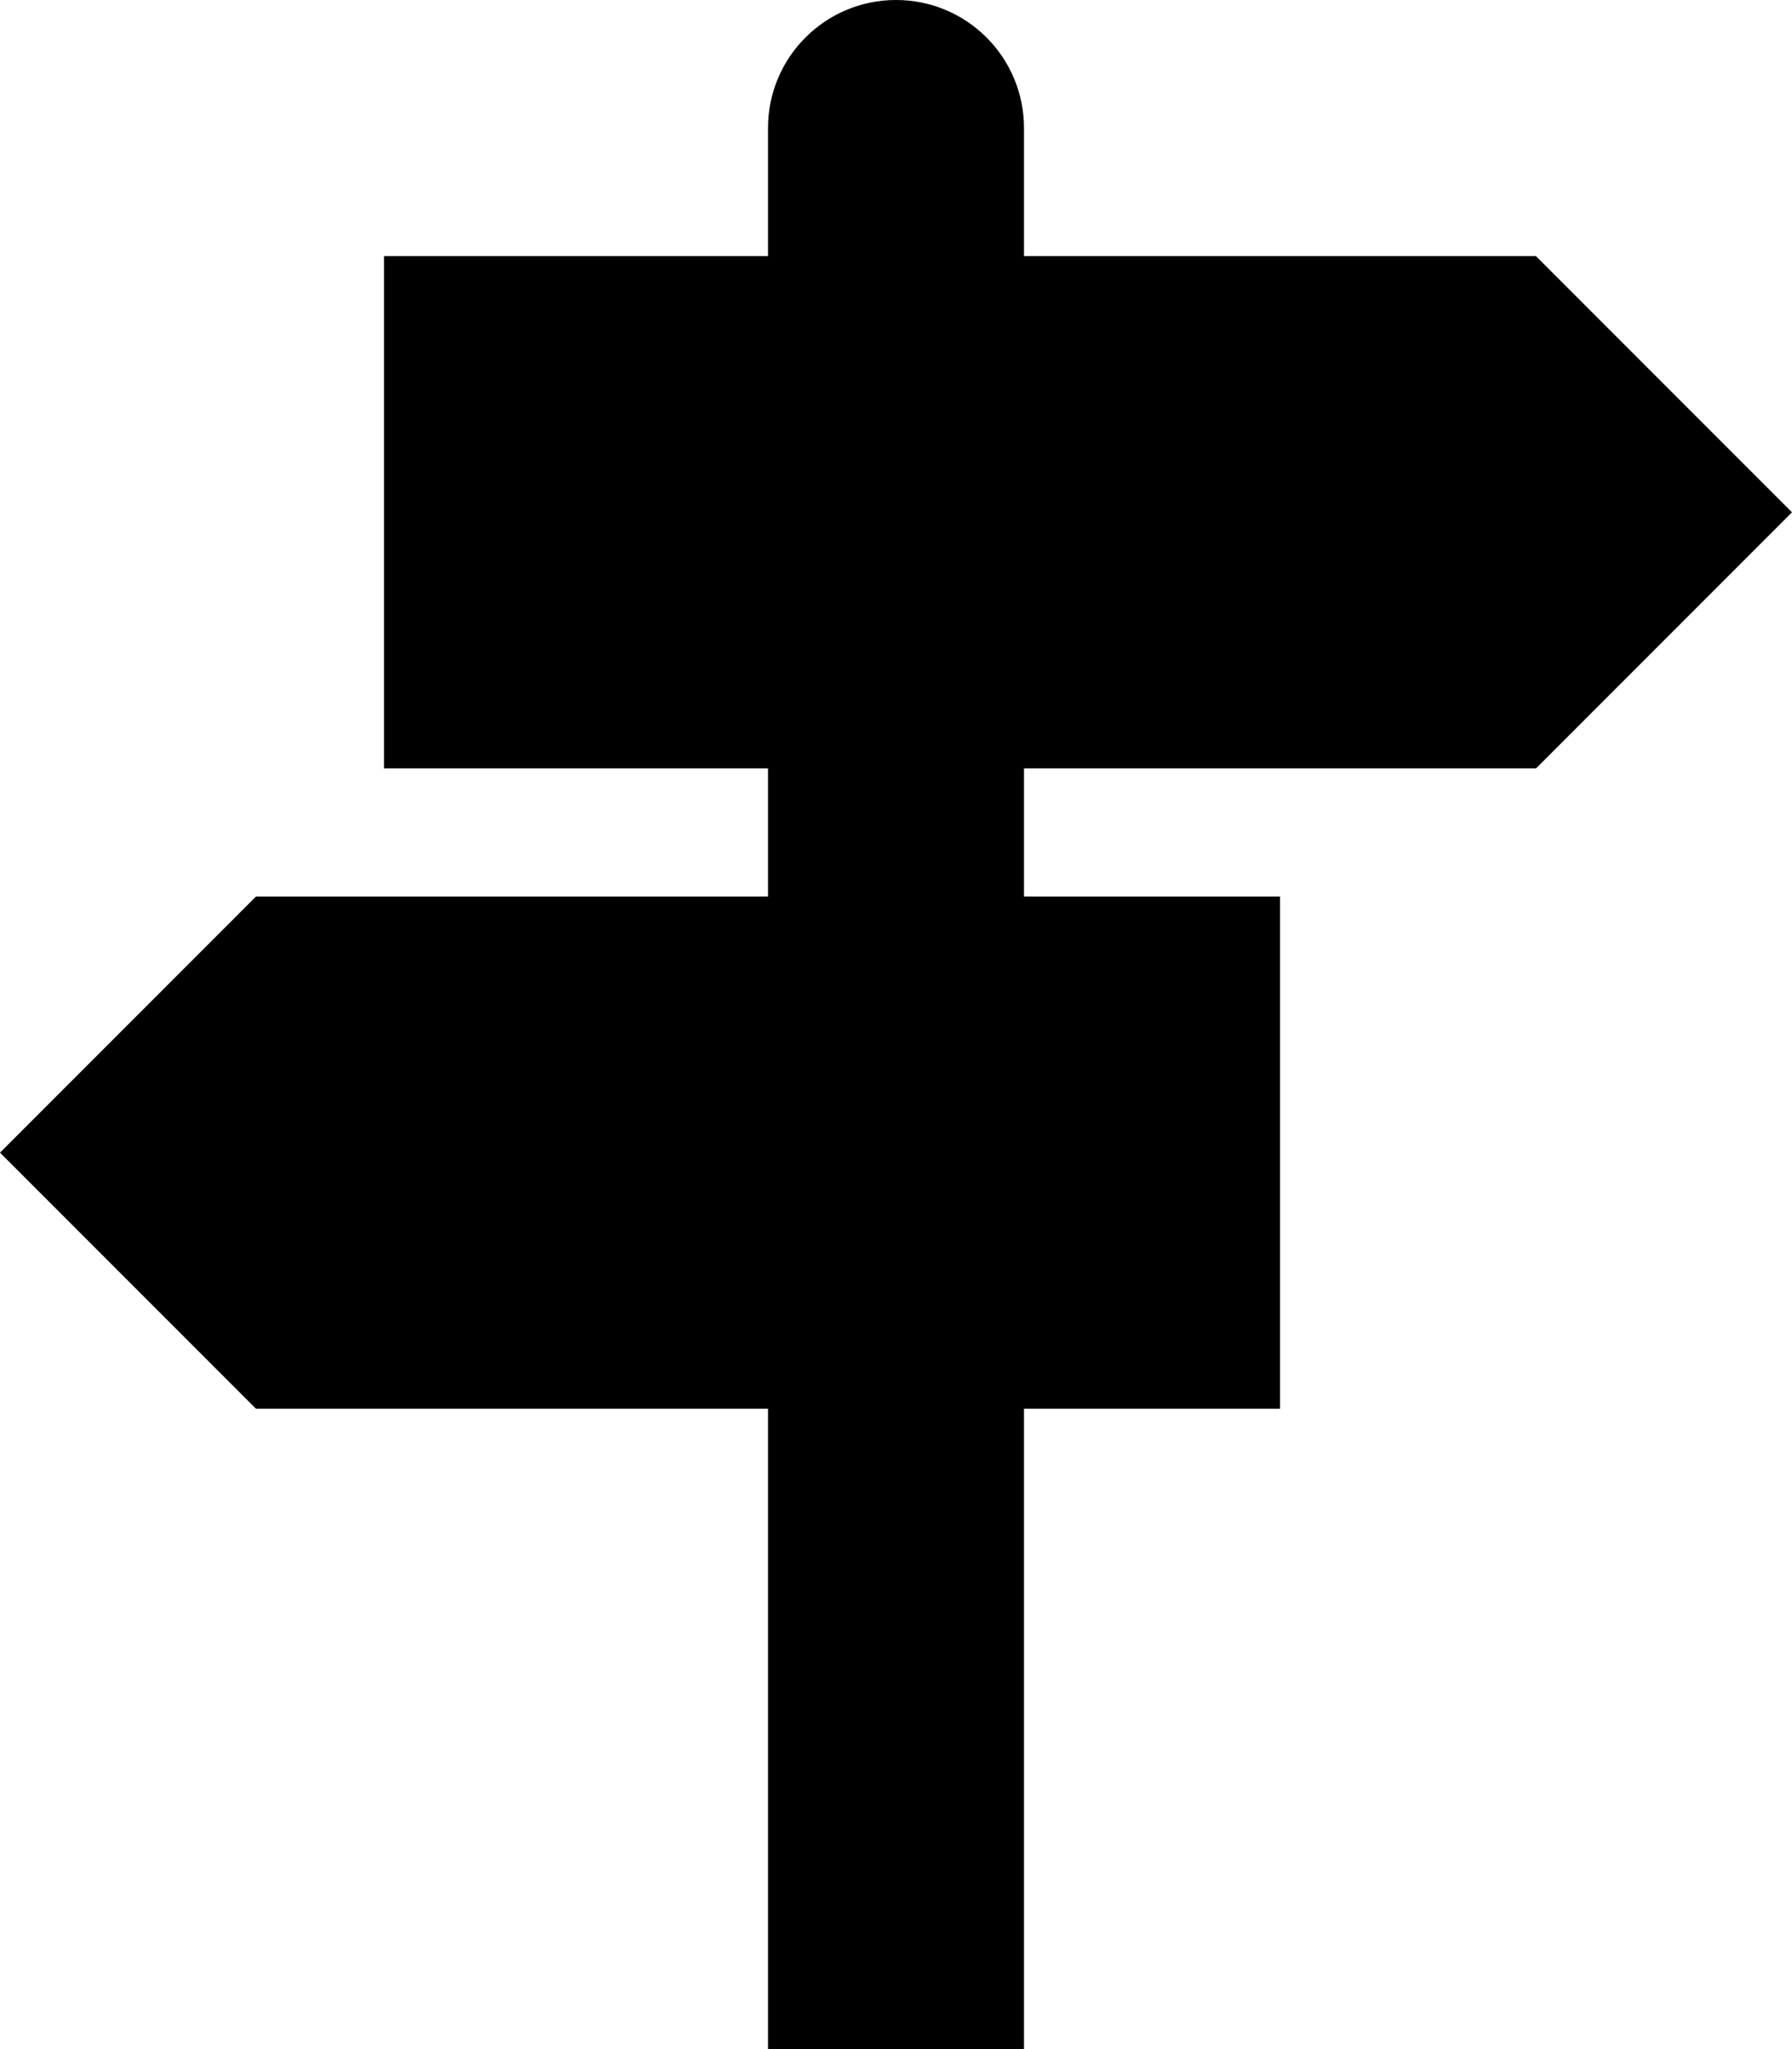
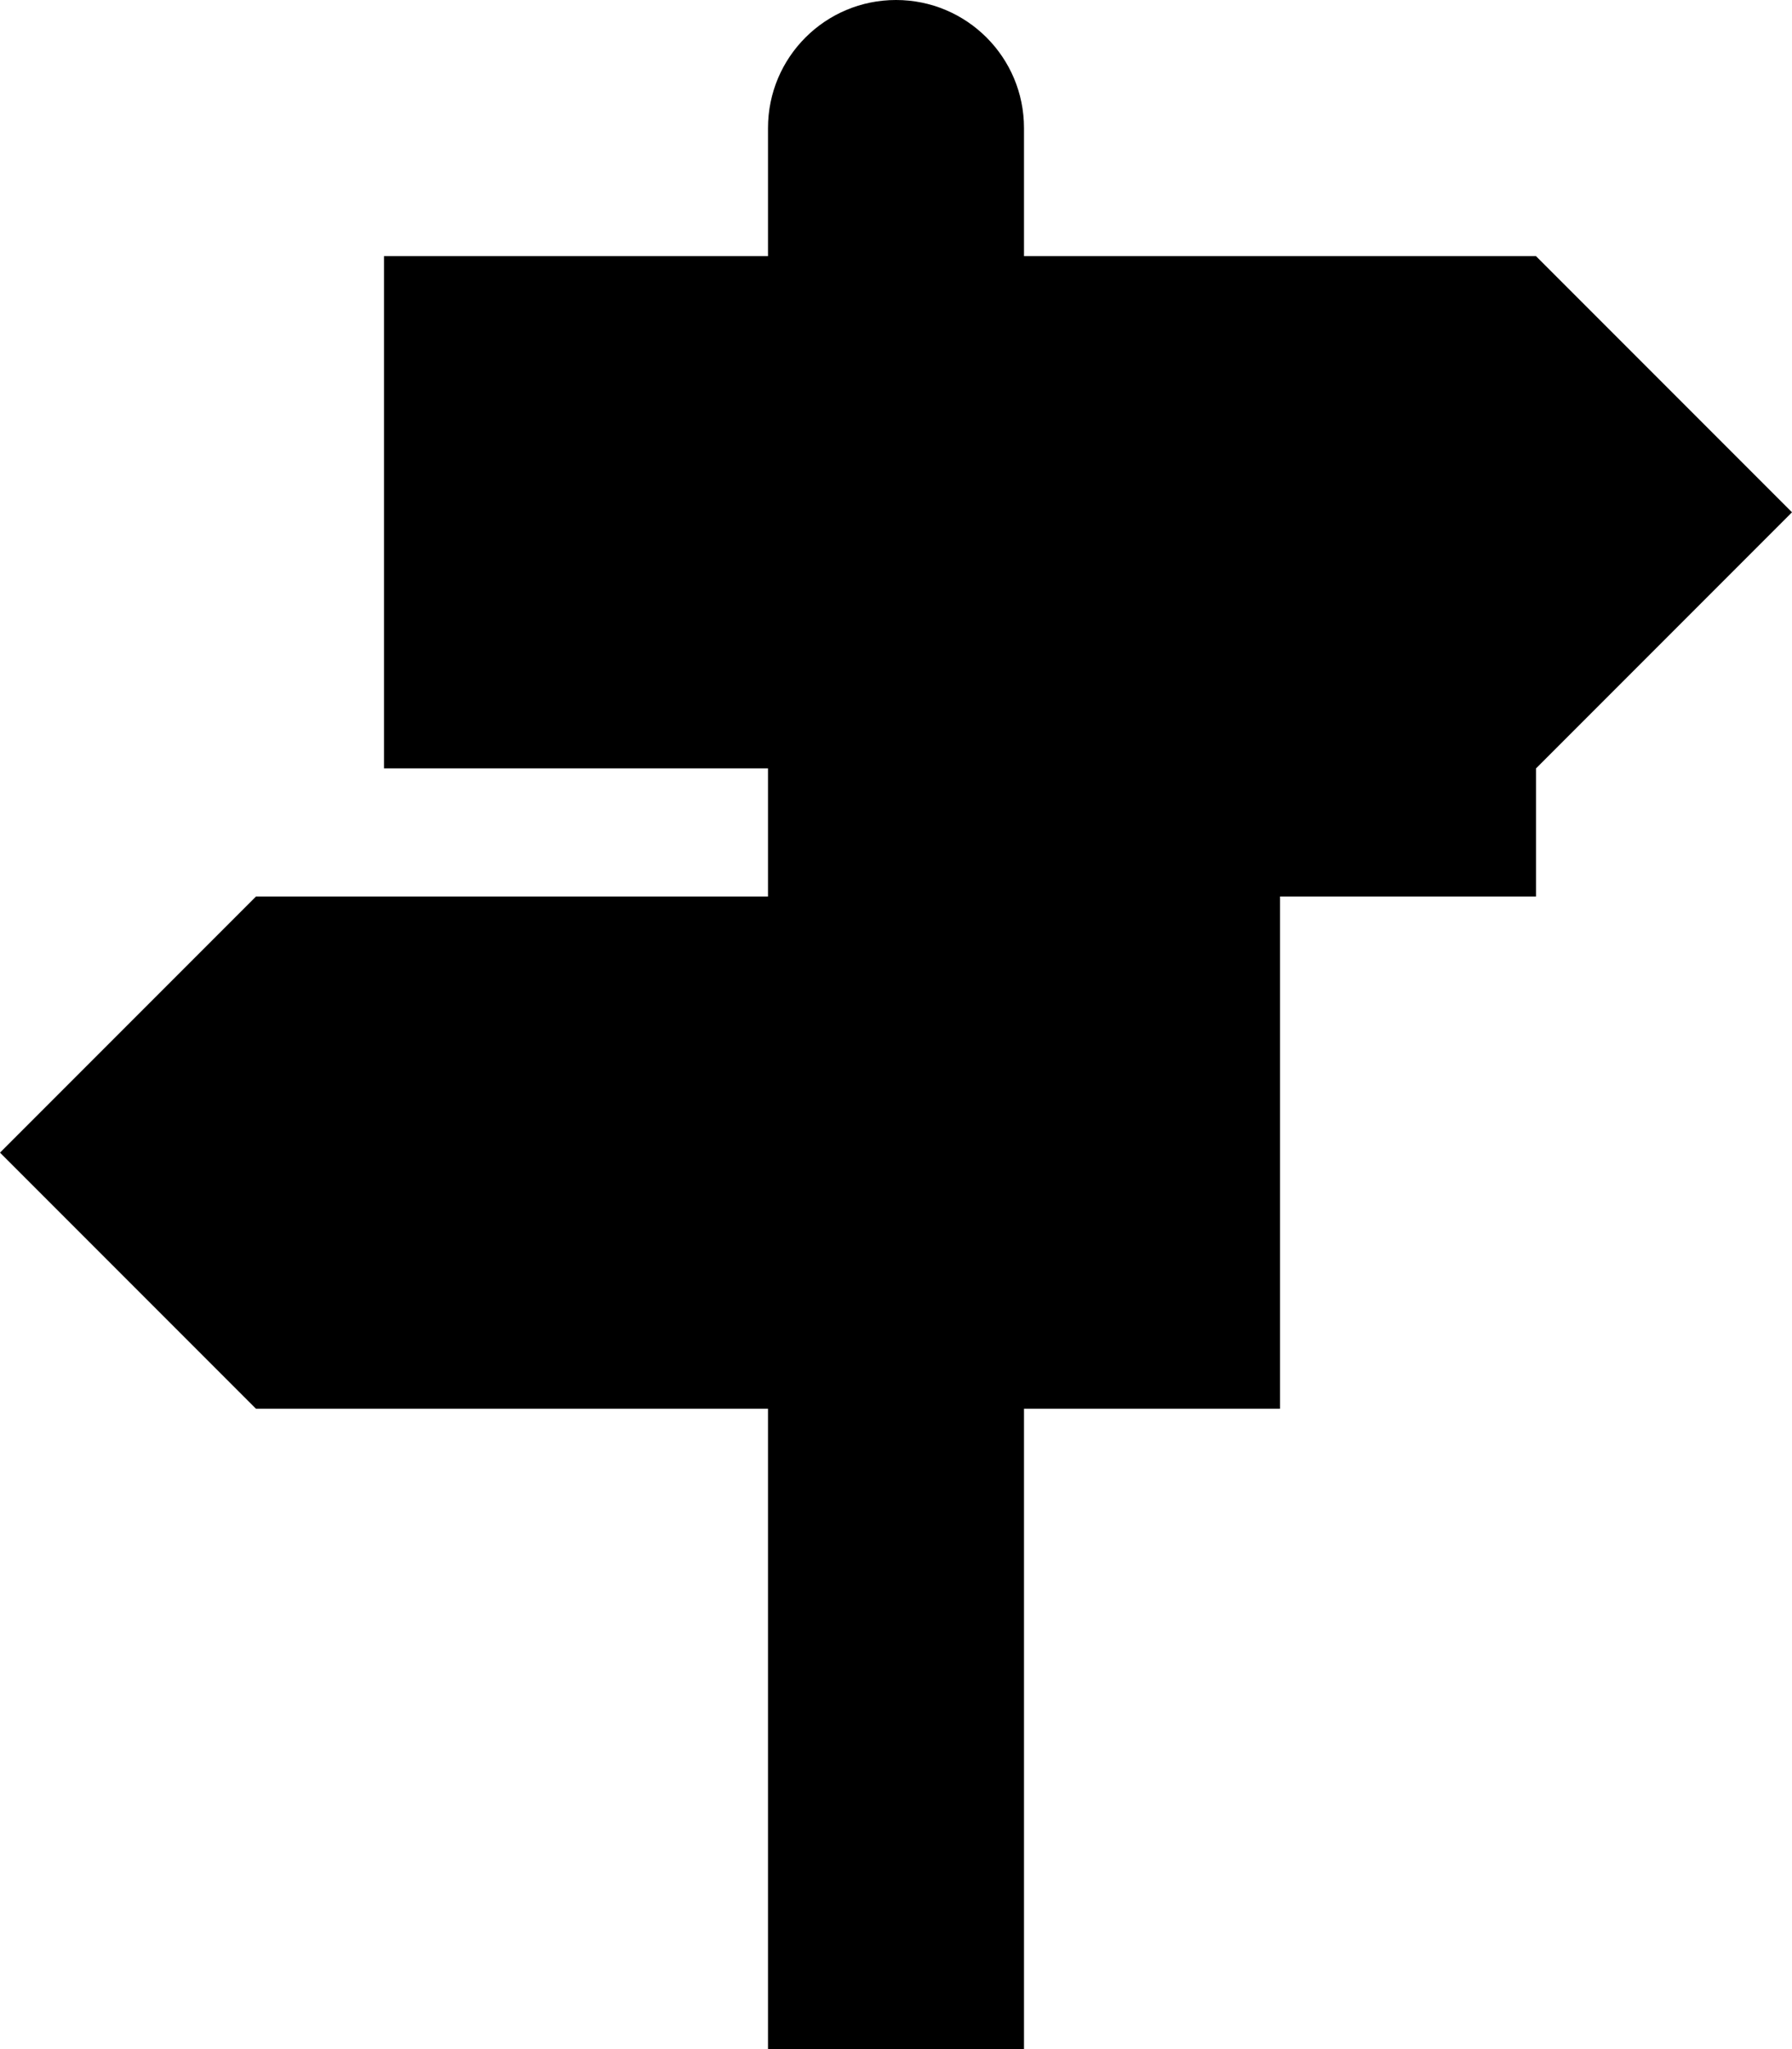
<svg xmlns="http://www.w3.org/2000/svg" height="512.0" preserveAspectRatio="xMidYMid meet" version="1.0" viewBox="32.0 0.0 448.0 512.0" width="448.0" zoomAndPan="magnify">
  <g id="change1_1">
-     <path d="M416,192l64-64l-64-64H288V32c0-17.688-14.313-32-32-32s-32,14.313-32,32v32h-96v128h96v32H96l-64,64l64,64h128v160h64V352 h64V224h-64v-32H416z" fill="inherit" />
+     <path d="M416,192l64-64l-64-64H288V32c0-17.688-14.313-32-32-32s-32,14.313-32,32v32h-96v128h96v32H96l-64,64l64,64h128v160h64V352 h64V224h-64H416z" fill="inherit" />
  </g>
</svg>